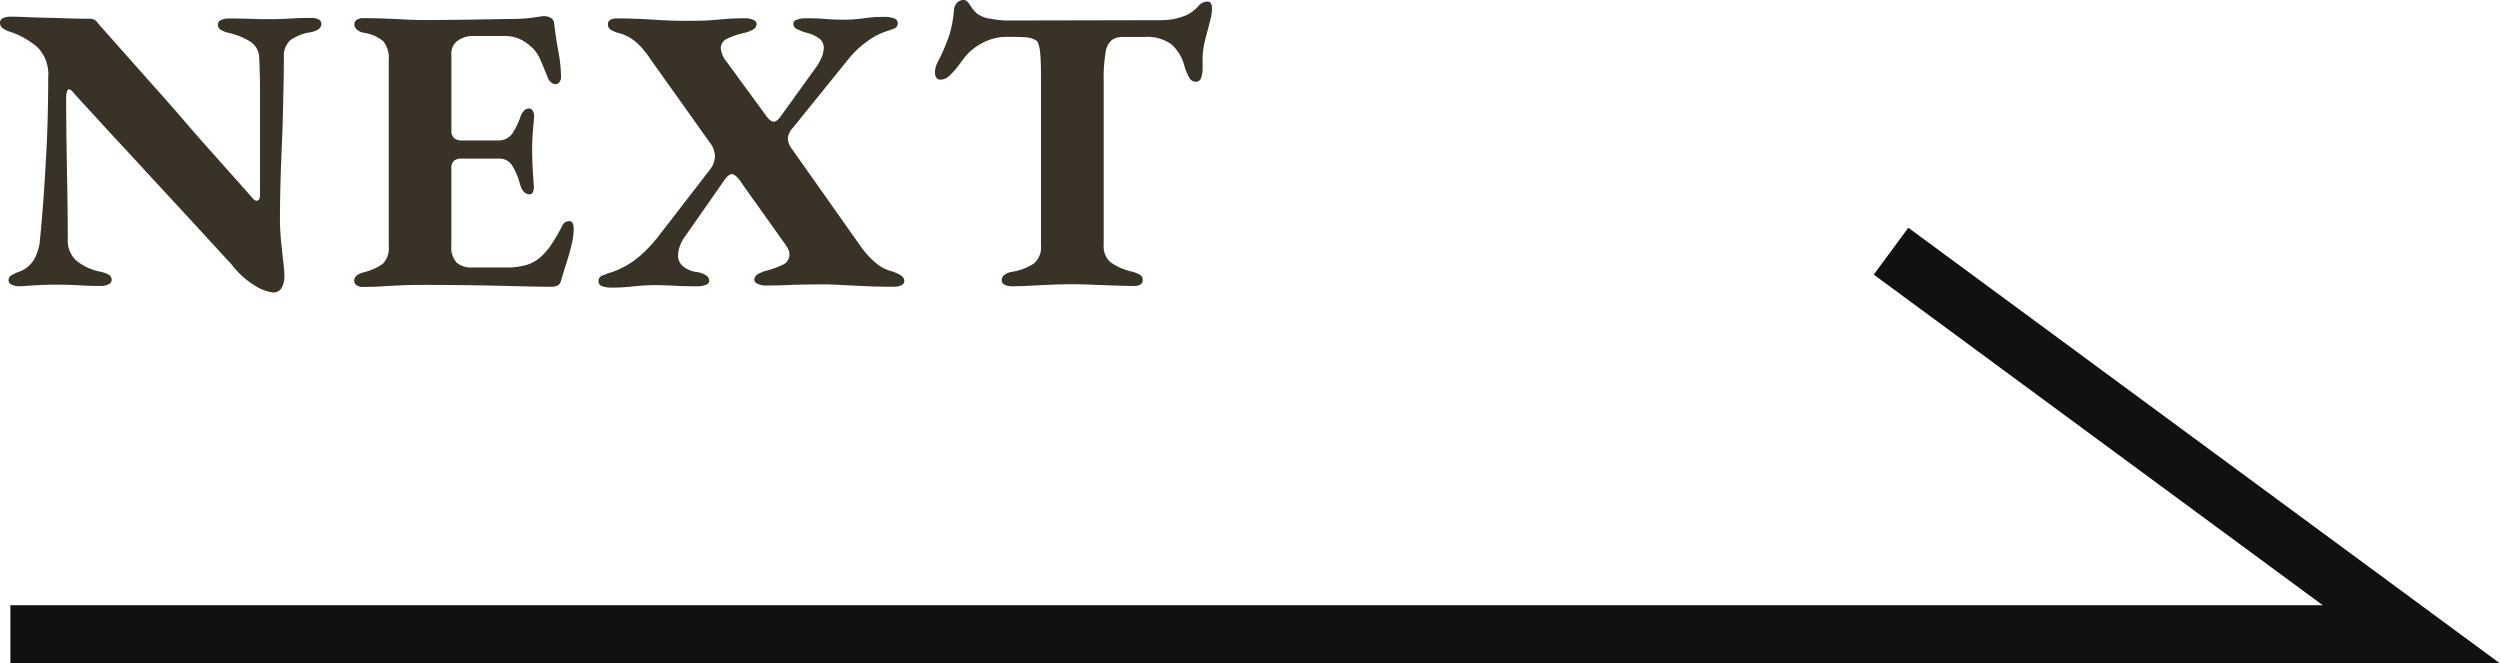
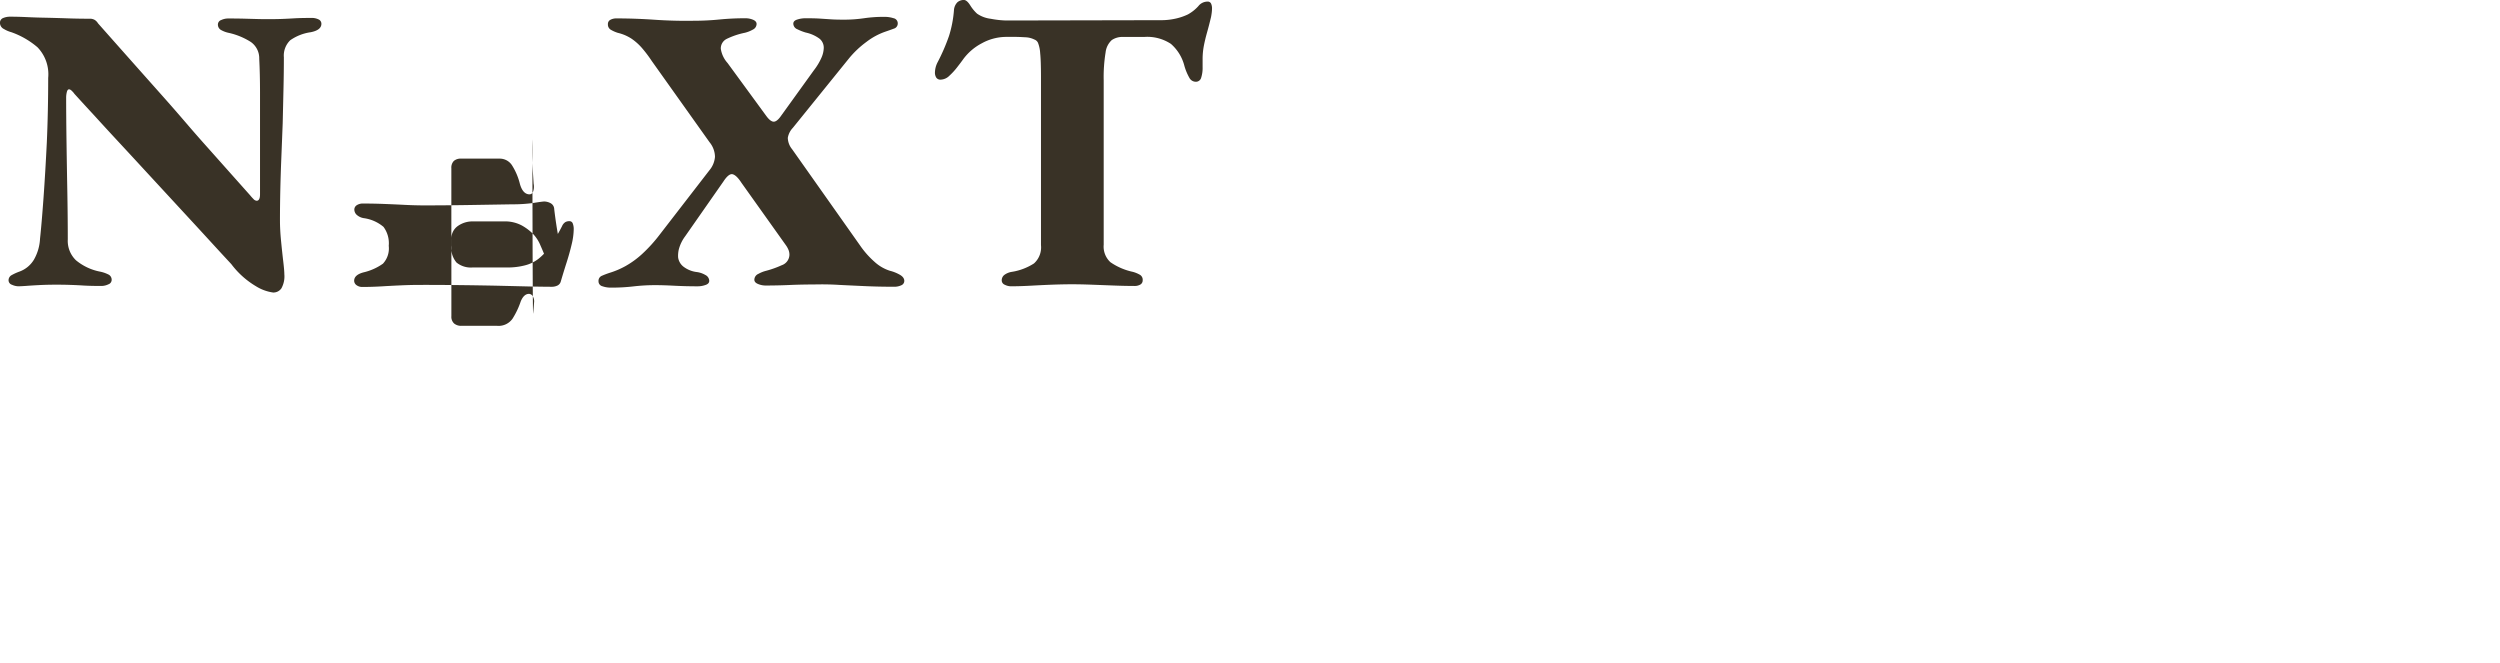
<svg xmlns="http://www.w3.org/2000/svg" width="85.859" height="22.785" viewBox="0 0 85.859 22.785">
  <g id="Group_306" data-name="Group 306" transform="translate(4048.084 -3118.516)">
-     <path id="Path_158" data-name="Path 158" d="M1541.9,811.236h82.459l-17.871-13.159" transform="translate(-5589.627 2329.065)" fill="none" stroke="#111" stroke-width="2" />
-     <path id="Path_253" data-name="Path 253" d="M9.524.261A1.5,1.5,0,0,1,8.935.045a2.917,2.917,0,0,1-.845-.758q-.332-.357-.7-.759t-.768-.835l-.815-.883-.824-.893q-.409-.444-.811-.877T3.4-5.8q-.37-.4-.7-.763a.55.55,0,0,0-.088-.1.163.163,0,0,0-.092-.055q-.058,0-.081.1a.8.8,0,0,0-.022.172q0,.64.012,1.513t.029,1.762q.015.889.015,1.608a.927.927,0,0,0,.281.717,1.851,1.851,0,0,0,.833.391,1.11,1.11,0,0,1,.27.092.2.2,0,0,1,.123.194.162.162,0,0,1-.112.148A.553.553,0,0,1,3.63.036q-.378,0-.619-.015T2.566,0q-.2-.008-.493-.008-.309,0-.581.014t-.46.029Q.844.047.776.047A.545.545,0,0,1,.557-.005.163.163,0,0,1,.439-.153.2.2,0,0,1,.545-.336,1.761,1.761,0,0,1,.8-.453a.964.964,0,0,0,.513-.419,1.61,1.61,0,0,0,.207-.718q.056-.52.118-1.378t.115-1.926Q1.8-5.961,1.8-7.109a1.334,1.334,0,0,0-.368-1.053,2.831,2.831,0,0,0-.9-.518.981.981,0,0,1-.251-.108.235.235,0,0,1-.137-.206.171.171,0,0,1,.109-.172A.625.625,0,0,1,.5-9.212q.257,0,.572.015t.666.021q.351.008.727.021t.754.013A.329.329,0,0,1,3.4-9.1a.367.367,0,0,1,.111.116l.67.756.75.845.794.893q.405.455.8.916t.789.9l.751.844.67.752a1.568,1.568,0,0,0,.109.122.177.177,0,0,0,.114.066q.115,0,.117-.214,0-.437,0-1.013t0-1.218q0-.642,0-1.273T9.048-7.77a.682.682,0,0,0-.288-.573,2.364,2.364,0,0,0-.753-.312.921.921,0,0,1-.262-.095.211.211,0,0,1-.116-.2.163.163,0,0,1,.116-.148.552.552,0,0,1,.229-.052q.335,0,.554.006l.4.011q.185.006.4.006.29,0,.486-.007t.427-.021q.231-.014.593-.014a.527.527,0,0,1,.254.052.162.162,0,0,1,.095.148q0,.219-.37.291a1.617,1.617,0,0,0-.7.275.731.731,0,0,0-.219.584q0,.506-.013,1.08T9.854-5.559q-.023.6-.047,1.195T9.771-3.219q-.011.552-.011,1,0,.324.038.712t.075.7q.037.315.037.436a.852.852,0,0,1-.1.488A.334.334,0,0,1,9.524.261ZM12.6.07a.327.327,0,0,1-.214-.064.187.187,0,0,1-.078-.148q0-.2.313-.287a1.884,1.884,0,0,0,.675-.3.768.768,0,0,0,.2-.613V-7.709a.944.944,0,0,0-.18-.651,1.326,1.326,0,0,0-.678-.3.475.475,0,0,1-.252-.123.253.253,0,0,1-.072-.168.179.179,0,0,1,.083-.153.377.377,0,0,1,.219-.058q.348,0,.714.014t.717.032q.351.018.669.018.726,0,1.553-.013l1.467-.024a5.033,5.033,0,0,0,.748-.05q.295-.047.351-.047a.482.482,0,0,1,.217.057.238.238,0,0,1,.127.207q.059.5.146.972a4.73,4.73,0,0,1,.087.837.3.3,0,0,1-.057.2.168.168,0,0,1-.127.065.25.25,0,0,1-.144-.052.394.394,0,0,1-.125-.168q-.139-.353-.249-.6a1.281,1.281,0,0,0-.254-.4,1.747,1.747,0,0,0-.4-.3,1.224,1.224,0,0,0-.607-.134H16.392a.866.866,0,0,0-.526.16.524.524,0,0,0-.219.448v2.647a.311.311,0,0,0,.094.251.374.374,0,0,0,.25.08h1.225a.586.586,0,0,0,.531-.245,2.726,2.726,0,0,0,.281-.591q.107-.262.287-.262a.158.158,0,0,1,.125.079.333.333,0,0,1,.046.226q-.011.171-.03.367T18.429-5q-.008.193-.008.374t.007.371q.007.2.02.4t.024.381a.512.512,0,0,1-.021.277.132.132,0,0,1-.116.087q-.233,0-.334-.356a2.14,2.14,0,0,0-.276-.648.5.5,0,0,0-.426-.223H15.985a.356.356,0,0,0-.254.08.329.329,0,0,0-.085.249v2.654a.786.786,0,0,0,.178.586.778.778,0,0,0,.551.169h1.208a2.34,2.34,0,0,0,.588-.072,1.245,1.245,0,0,0,.479-.235,2.112,2.112,0,0,0,.433-.486,6.221,6.221,0,0,0,.365-.626.308.308,0,0,1,.115-.14.281.281,0,0,1,.143-.031.117.117,0,0,1,.112.086.515.515,0,0,1,.031.179,2.336,2.336,0,0,1-.07.527q-.07.3-.175.628t-.2.653a.218.218,0,0,1-.117.139.444.444,0,0,1-.194.041q-.178,0-.672-.008L17.256.028Q16.583.014,15.868.006T14.54,0q-.285,0-.624.015t-.68.036Q12.895.07,12.6.07Zm8.525.023a.846.846,0,0,1-.288-.046A.175.175,0,0,1,20.7-.13a.187.187,0,0,1,.119-.185,2.779,2.779,0,0,1,.263-.1,2.81,2.81,0,0,0,.549-.234,3.085,3.085,0,0,0,.569-.415,5.116,5.116,0,0,0,.609-.673l1.7-2.2A.821.821,0,0,0,24.7-4.4a.808.808,0,0,0-.186-.5L22.527-7.693a4.371,4.371,0,0,0-.331-.439,1.9,1.9,0,0,0-.363-.325,1.482,1.482,0,0,0-.47-.2,1.152,1.152,0,0,1-.24-.106.206.206,0,0,1-.1-.191.16.16,0,0,1,.089-.153.43.43,0,0,1,.2-.046q.637,0,1.313.046t1.332.035q.455,0,.892-.043t.9-.043A.675.675,0,0,1,26-9.11q.129.052.129.148A.219.219,0,0,1,26-8.768a1.062,1.062,0,0,1-.276.109,2.578,2.578,0,0,0-.624.211.364.364,0,0,0-.2.338.941.941,0,0,0,.232.489L26.464-5.8q.131.178.237.193t.241-.162l1.153-1.6a2.06,2.06,0,0,0,.266-.444.9.9,0,0,0,.075-.328.4.4,0,0,0-.141-.312,1.228,1.228,0,0,0-.477-.214,1.657,1.657,0,0,1-.284-.111.215.215,0,0,1-.144-.192q0-.1.129-.142a.923.923,0,0,1,.311-.046q.283,0,.465.011l.361.024q.179.013.446.013a4.671,4.671,0,0,0,.712-.048,4.673,4.673,0,0,1,.712-.048,1.006,1.006,0,0,1,.305.046.178.178,0,0,1,.146.176.183.183,0,0,1-.135.183q-.135.05-.281.1a2.3,2.3,0,0,0-.662.357,3.275,3.275,0,0,0-.606.576l-1.92,2.375a.65.65,0,0,0-.172.344.642.642,0,0,0,.148.389l2.342,3.317a3.037,3.037,0,0,0,.484.546,1.42,1.42,0,0,0,.531.311,1.34,1.34,0,0,1,.321.125q.175.092.175.224a.162.162,0,0,1-.1.148.563.563,0,0,1-.26.052q-.518,0-.982-.021T28.971,0q-.425-.027-.876-.015-.423,0-.835.018t-.825.018a.675.675,0,0,1-.254-.052q-.129-.052-.129-.148a.224.224,0,0,1,.138-.2,1.079,1.079,0,0,1,.267-.106,3.332,3.332,0,0,0,.534-.191.389.389,0,0,0,.266-.364.436.436,0,0,0-.029-.155.8.8,0,0,0-.093-.169L25.609-3.507q-.167-.257-.3-.293t-.318.246L23.675-1.669a1.3,1.3,0,0,0-.217.449.961.961,0,0,0-.024.275.487.487,0,0,0,.186.32.935.935,0,0,0,.455.183.773.773,0,0,1,.293.1.233.233,0,0,1,.135.2q0,.1-.123.142A.8.8,0,0,1,24.1.048q-.412,0-.795-.02t-.635-.02A6.439,6.439,0,0,0,21.9.051,6.553,6.553,0,0,1,21.122.093ZM34.862.047a.47.47,0,0,1-.208-.052.162.162,0,0,1-.106-.148.233.233,0,0,1,.095-.194.585.585,0,0,1,.241-.1,1.967,1.967,0,0,0,.772-.291.741.741,0,0,0,.24-.629V-7.147q0-.552-.028-.815a1.152,1.152,0,0,0-.074-.351.216.216,0,0,0-.123-.114.757.757,0,0,0-.321-.078q-.206-.013-.328-.013h-.314a1.743,1.743,0,0,0-.843.219,1.864,1.864,0,0,0-.638.545q-.065.093-.2.266a2.269,2.269,0,0,1-.279.306.44.44,0,0,1-.293.132.168.168,0,0,1-.157-.073.316.316,0,0,1-.044-.166.8.8,0,0,1,.093-.36,6.691,6.691,0,0,0,.39-.9,3.912,3.912,0,0,0,.17-.881.424.424,0,0,1,.122-.28.337.337,0,0,1,.219-.076q.1,0,.215.179a1.373,1.373,0,0,0,.238.291,1.038,1.038,0,0,0,.471.176,3.193,3.193,0,0,0,.532.059l5.272-.011a2.277,2.277,0,0,0,.6-.067,1.929,1.929,0,0,0,.366-.131,1.37,1.37,0,0,0,.359-.285.4.4,0,0,1,.313-.155.125.125,0,0,1,.122.065.387.387,0,0,1,.034.177,1.2,1.2,0,0,1-.01.139q-.01.08-.024.15-.065.275-.134.519t-.112.466a2.437,2.437,0,0,0-.043.461v.271a1.1,1.1,0,0,1-.05.367.186.186,0,0,1-.185.138.251.251,0,0,1-.217-.131,1.828,1.828,0,0,1-.175-.42,1.481,1.481,0,0,0-.462-.75,1.472,1.472,0,0,0-.918-.238h-.725a.647.647,0,0,0-.387.107.675.675,0,0,0-.213.426,5.23,5.23,0,0,0-.065.963v5.64a.728.728,0,0,0,.231.6,2.137,2.137,0,0,0,.772.332,1.045,1.045,0,0,1,.241.1.2.2,0,0,1,.095.189.165.165,0,0,1-.083.148A.384.384,0,0,1,39.1.036q-.309,0-.7-.015l-.767-.029q-.379-.014-.667-.014T36.3-.009q-.368.014-.744.035T34.862.047Z" transform="translate(-4048.229 3128.301)" fill="#393226" />
+     <path id="Path_253" data-name="Path 253" d="M9.524.261A1.5,1.5,0,0,1,8.935.045a2.917,2.917,0,0,1-.845-.758q-.332-.357-.7-.759t-.768-.835l-.815-.883-.824-.893q-.409-.444-.811-.877T3.4-5.8q-.37-.4-.7-.763a.55.55,0,0,0-.088-.1.163.163,0,0,0-.092-.055q-.058,0-.081.1a.8.8,0,0,0-.022.172q0,.64.012,1.513t.029,1.762q.015.889.015,1.608a.927.927,0,0,0,.281.717,1.851,1.851,0,0,0,.833.391,1.11,1.11,0,0,1,.27.092.2.2,0,0,1,.123.194.162.162,0,0,1-.112.148A.553.553,0,0,1,3.63.036q-.378,0-.619-.015T2.566,0q-.2-.008-.493-.008-.309,0-.581.014t-.46.029Q.844.047.776.047A.545.545,0,0,1,.557-.005.163.163,0,0,1,.439-.153.2.2,0,0,1,.545-.336,1.761,1.761,0,0,1,.8-.453a.964.964,0,0,0,.513-.419,1.61,1.61,0,0,0,.207-.718q.056-.52.118-1.378t.115-1.926Q1.8-5.961,1.8-7.109a1.334,1.334,0,0,0-.368-1.053,2.831,2.831,0,0,0-.9-.518.981.981,0,0,1-.251-.108.235.235,0,0,1-.137-.206.171.171,0,0,1,.109-.172A.625.625,0,0,1,.5-9.212q.257,0,.572.015t.666.021q.351.008.727.021t.754.013A.329.329,0,0,1,3.4-9.1a.367.367,0,0,1,.111.116l.67.756.75.845.794.893q.405.455.8.916t.789.9l.751.844.67.752a1.568,1.568,0,0,0,.109.122.177.177,0,0,0,.114.066q.115,0,.117-.214,0-.437,0-1.013t0-1.218q0-.642,0-1.273T9.048-7.77a.682.682,0,0,0-.288-.573,2.364,2.364,0,0,0-.753-.312.921.921,0,0,1-.262-.095.211.211,0,0,1-.116-.2.163.163,0,0,1,.116-.148.552.552,0,0,1,.229-.052q.335,0,.554.006l.4.011q.185.006.4.006.29,0,.486-.007t.427-.021q.231-.014.593-.014a.527.527,0,0,1,.254.052.162.162,0,0,1,.095.148q0,.219-.37.291a1.617,1.617,0,0,0-.7.275.731.731,0,0,0-.219.584q0,.506-.013,1.08T9.854-5.559q-.023.6-.047,1.195T9.771-3.219q-.011.552-.011,1,0,.324.038.712t.075.7q.037.315.037.436a.852.852,0,0,1-.1.488A.334.334,0,0,1,9.524.261ZM12.6.07a.327.327,0,0,1-.214-.064.187.187,0,0,1-.078-.148q0-.2.313-.287a1.884,1.884,0,0,0,.675-.3.768.768,0,0,0,.2-.613a.944.944,0,0,0-.18-.651,1.326,1.326,0,0,0-.678-.3.475.475,0,0,1-.252-.123.253.253,0,0,1-.072-.168.179.179,0,0,1,.083-.153.377.377,0,0,1,.219-.058q.348,0,.714.014t.717.032q.351.018.669.018.726,0,1.553-.013l1.467-.024a5.033,5.033,0,0,0,.748-.05q.295-.047.351-.047a.482.482,0,0,1,.217.057.238.238,0,0,1,.127.207q.059.5.146.972a4.73,4.73,0,0,1,.087.837.3.3,0,0,1-.057.2.168.168,0,0,1-.127.065.25.25,0,0,1-.144-.052.394.394,0,0,1-.125-.168q-.139-.353-.249-.6a1.281,1.281,0,0,0-.254-.4,1.747,1.747,0,0,0-.4-.3,1.224,1.224,0,0,0-.607-.134H16.392a.866.866,0,0,0-.526.16.524.524,0,0,0-.219.448v2.647a.311.311,0,0,0,.094.251.374.374,0,0,0,.25.08h1.225a.586.586,0,0,0,.531-.245,2.726,2.726,0,0,0,.281-.591q.107-.262.287-.262a.158.158,0,0,1,.125.079.333.333,0,0,1,.046.226q-.011.171-.03.367T18.429-5q-.008.193-.008.374t.007.371q.007.2.02.4t.024.381a.512.512,0,0,1-.021.277.132.132,0,0,1-.116.087q-.233,0-.334-.356a2.14,2.14,0,0,0-.276-.648.5.5,0,0,0-.426-.223H15.985a.356.356,0,0,0-.254.08.329.329,0,0,0-.085.249v2.654a.786.786,0,0,0,.178.586.778.778,0,0,0,.551.169h1.208a2.34,2.34,0,0,0,.588-.072,1.245,1.245,0,0,0,.479-.235,2.112,2.112,0,0,0,.433-.486,6.221,6.221,0,0,0,.365-.626.308.308,0,0,1,.115-.14.281.281,0,0,1,.143-.031.117.117,0,0,1,.112.086.515.515,0,0,1,.031.179,2.336,2.336,0,0,1-.07.527q-.07.3-.175.628t-.2.653a.218.218,0,0,1-.117.139.444.444,0,0,1-.194.041q-.178,0-.672-.008L17.256.028Q16.583.014,15.868.006T14.54,0q-.285,0-.624.015t-.68.036Q12.895.07,12.6.07Zm8.525.023a.846.846,0,0,1-.288-.046A.175.175,0,0,1,20.7-.13a.187.187,0,0,1,.119-.185,2.779,2.779,0,0,1,.263-.1,2.81,2.81,0,0,0,.549-.234,3.085,3.085,0,0,0,.569-.415,5.116,5.116,0,0,0,.609-.673l1.7-2.2A.821.821,0,0,0,24.7-4.4a.808.808,0,0,0-.186-.5L22.527-7.693a4.371,4.371,0,0,0-.331-.439,1.9,1.9,0,0,0-.363-.325,1.482,1.482,0,0,0-.47-.2,1.152,1.152,0,0,1-.24-.106.206.206,0,0,1-.1-.191.16.16,0,0,1,.089-.153.43.43,0,0,1,.2-.046q.637,0,1.313.046t1.332.035q.455,0,.892-.043t.9-.043A.675.675,0,0,1,26-9.11q.129.052.129.148A.219.219,0,0,1,26-8.768a1.062,1.062,0,0,1-.276.109,2.578,2.578,0,0,0-.624.211.364.364,0,0,0-.2.338.941.941,0,0,0,.232.489L26.464-5.8q.131.178.237.193t.241-.162l1.153-1.6a2.06,2.06,0,0,0,.266-.444.9.9,0,0,0,.075-.328.4.4,0,0,0-.141-.312,1.228,1.228,0,0,0-.477-.214,1.657,1.657,0,0,1-.284-.111.215.215,0,0,1-.144-.192q0-.1.129-.142a.923.923,0,0,1,.311-.046q.283,0,.465.011l.361.024q.179.013.446.013a4.671,4.671,0,0,0,.712-.048,4.673,4.673,0,0,1,.712-.048,1.006,1.006,0,0,1,.305.046.178.178,0,0,1,.146.176.183.183,0,0,1-.135.183q-.135.05-.281.1a2.3,2.3,0,0,0-.662.357,3.275,3.275,0,0,0-.606.576l-1.92,2.375a.65.65,0,0,0-.172.344.642.642,0,0,0,.148.389l2.342,3.317a3.037,3.037,0,0,0,.484.546,1.42,1.42,0,0,0,.531.311,1.34,1.34,0,0,1,.321.125q.175.092.175.224a.162.162,0,0,1-.1.148.563.563,0,0,1-.26.052q-.518,0-.982-.021T28.971,0q-.425-.027-.876-.015-.423,0-.835.018t-.825.018a.675.675,0,0,1-.254-.052q-.129-.052-.129-.148a.224.224,0,0,1,.138-.2,1.079,1.079,0,0,1,.267-.106,3.332,3.332,0,0,0,.534-.191.389.389,0,0,0,.266-.364.436.436,0,0,0-.029-.155.8.8,0,0,0-.093-.169L25.609-3.507q-.167-.257-.3-.293t-.318.246L23.675-1.669a1.3,1.3,0,0,0-.217.449.961.961,0,0,0-.024.275.487.487,0,0,0,.186.32.935.935,0,0,0,.455.183.773.773,0,0,1,.293.1.233.233,0,0,1,.135.2q0,.1-.123.142A.8.8,0,0,1,24.1.048q-.412,0-.795-.02t-.635-.02A6.439,6.439,0,0,0,21.9.051,6.553,6.553,0,0,1,21.122.093ZM34.862.047a.47.47,0,0,1-.208-.052.162.162,0,0,1-.106-.148.233.233,0,0,1,.095-.194.585.585,0,0,1,.241-.1,1.967,1.967,0,0,0,.772-.291.741.741,0,0,0,.24-.629V-7.147q0-.552-.028-.815a1.152,1.152,0,0,0-.074-.351.216.216,0,0,0-.123-.114.757.757,0,0,0-.321-.078q-.206-.013-.328-.013h-.314a1.743,1.743,0,0,0-.843.219,1.864,1.864,0,0,0-.638.545q-.065.093-.2.266a2.269,2.269,0,0,1-.279.306.44.44,0,0,1-.293.132.168.168,0,0,1-.157-.073.316.316,0,0,1-.044-.166.8.8,0,0,1,.093-.36,6.691,6.691,0,0,0,.39-.9,3.912,3.912,0,0,0,.17-.881.424.424,0,0,1,.122-.28.337.337,0,0,1,.219-.076q.1,0,.215.179a1.373,1.373,0,0,0,.238.291,1.038,1.038,0,0,0,.471.176,3.193,3.193,0,0,0,.532.059l5.272-.011a2.277,2.277,0,0,0,.6-.067,1.929,1.929,0,0,0,.366-.131,1.37,1.37,0,0,0,.359-.285.4.4,0,0,1,.313-.155.125.125,0,0,1,.122.065.387.387,0,0,1,.034.177,1.2,1.2,0,0,1-.01.139q-.01.08-.024.15-.065.275-.134.519t-.112.466a2.437,2.437,0,0,0-.043.461v.271a1.1,1.1,0,0,1-.05.367.186.186,0,0,1-.185.138.251.251,0,0,1-.217-.131,1.828,1.828,0,0,1-.175-.42,1.481,1.481,0,0,0-.462-.75,1.472,1.472,0,0,0-.918-.238h-.725a.647.647,0,0,0-.387.107.675.675,0,0,0-.213.426,5.23,5.23,0,0,0-.065.963v5.64a.728.728,0,0,0,.231.6,2.137,2.137,0,0,0,.772.332,1.045,1.045,0,0,1,.241.1.2.2,0,0,1,.095.189.165.165,0,0,1-.083.148A.384.384,0,0,1,39.1.036q-.309,0-.7-.015l-.767-.029q-.379-.014-.667-.014T36.3-.009q-.368.014-.744.035T34.862.047Z" transform="translate(-4048.229 3128.301)" fill="#393226" />
  </g>
</svg>